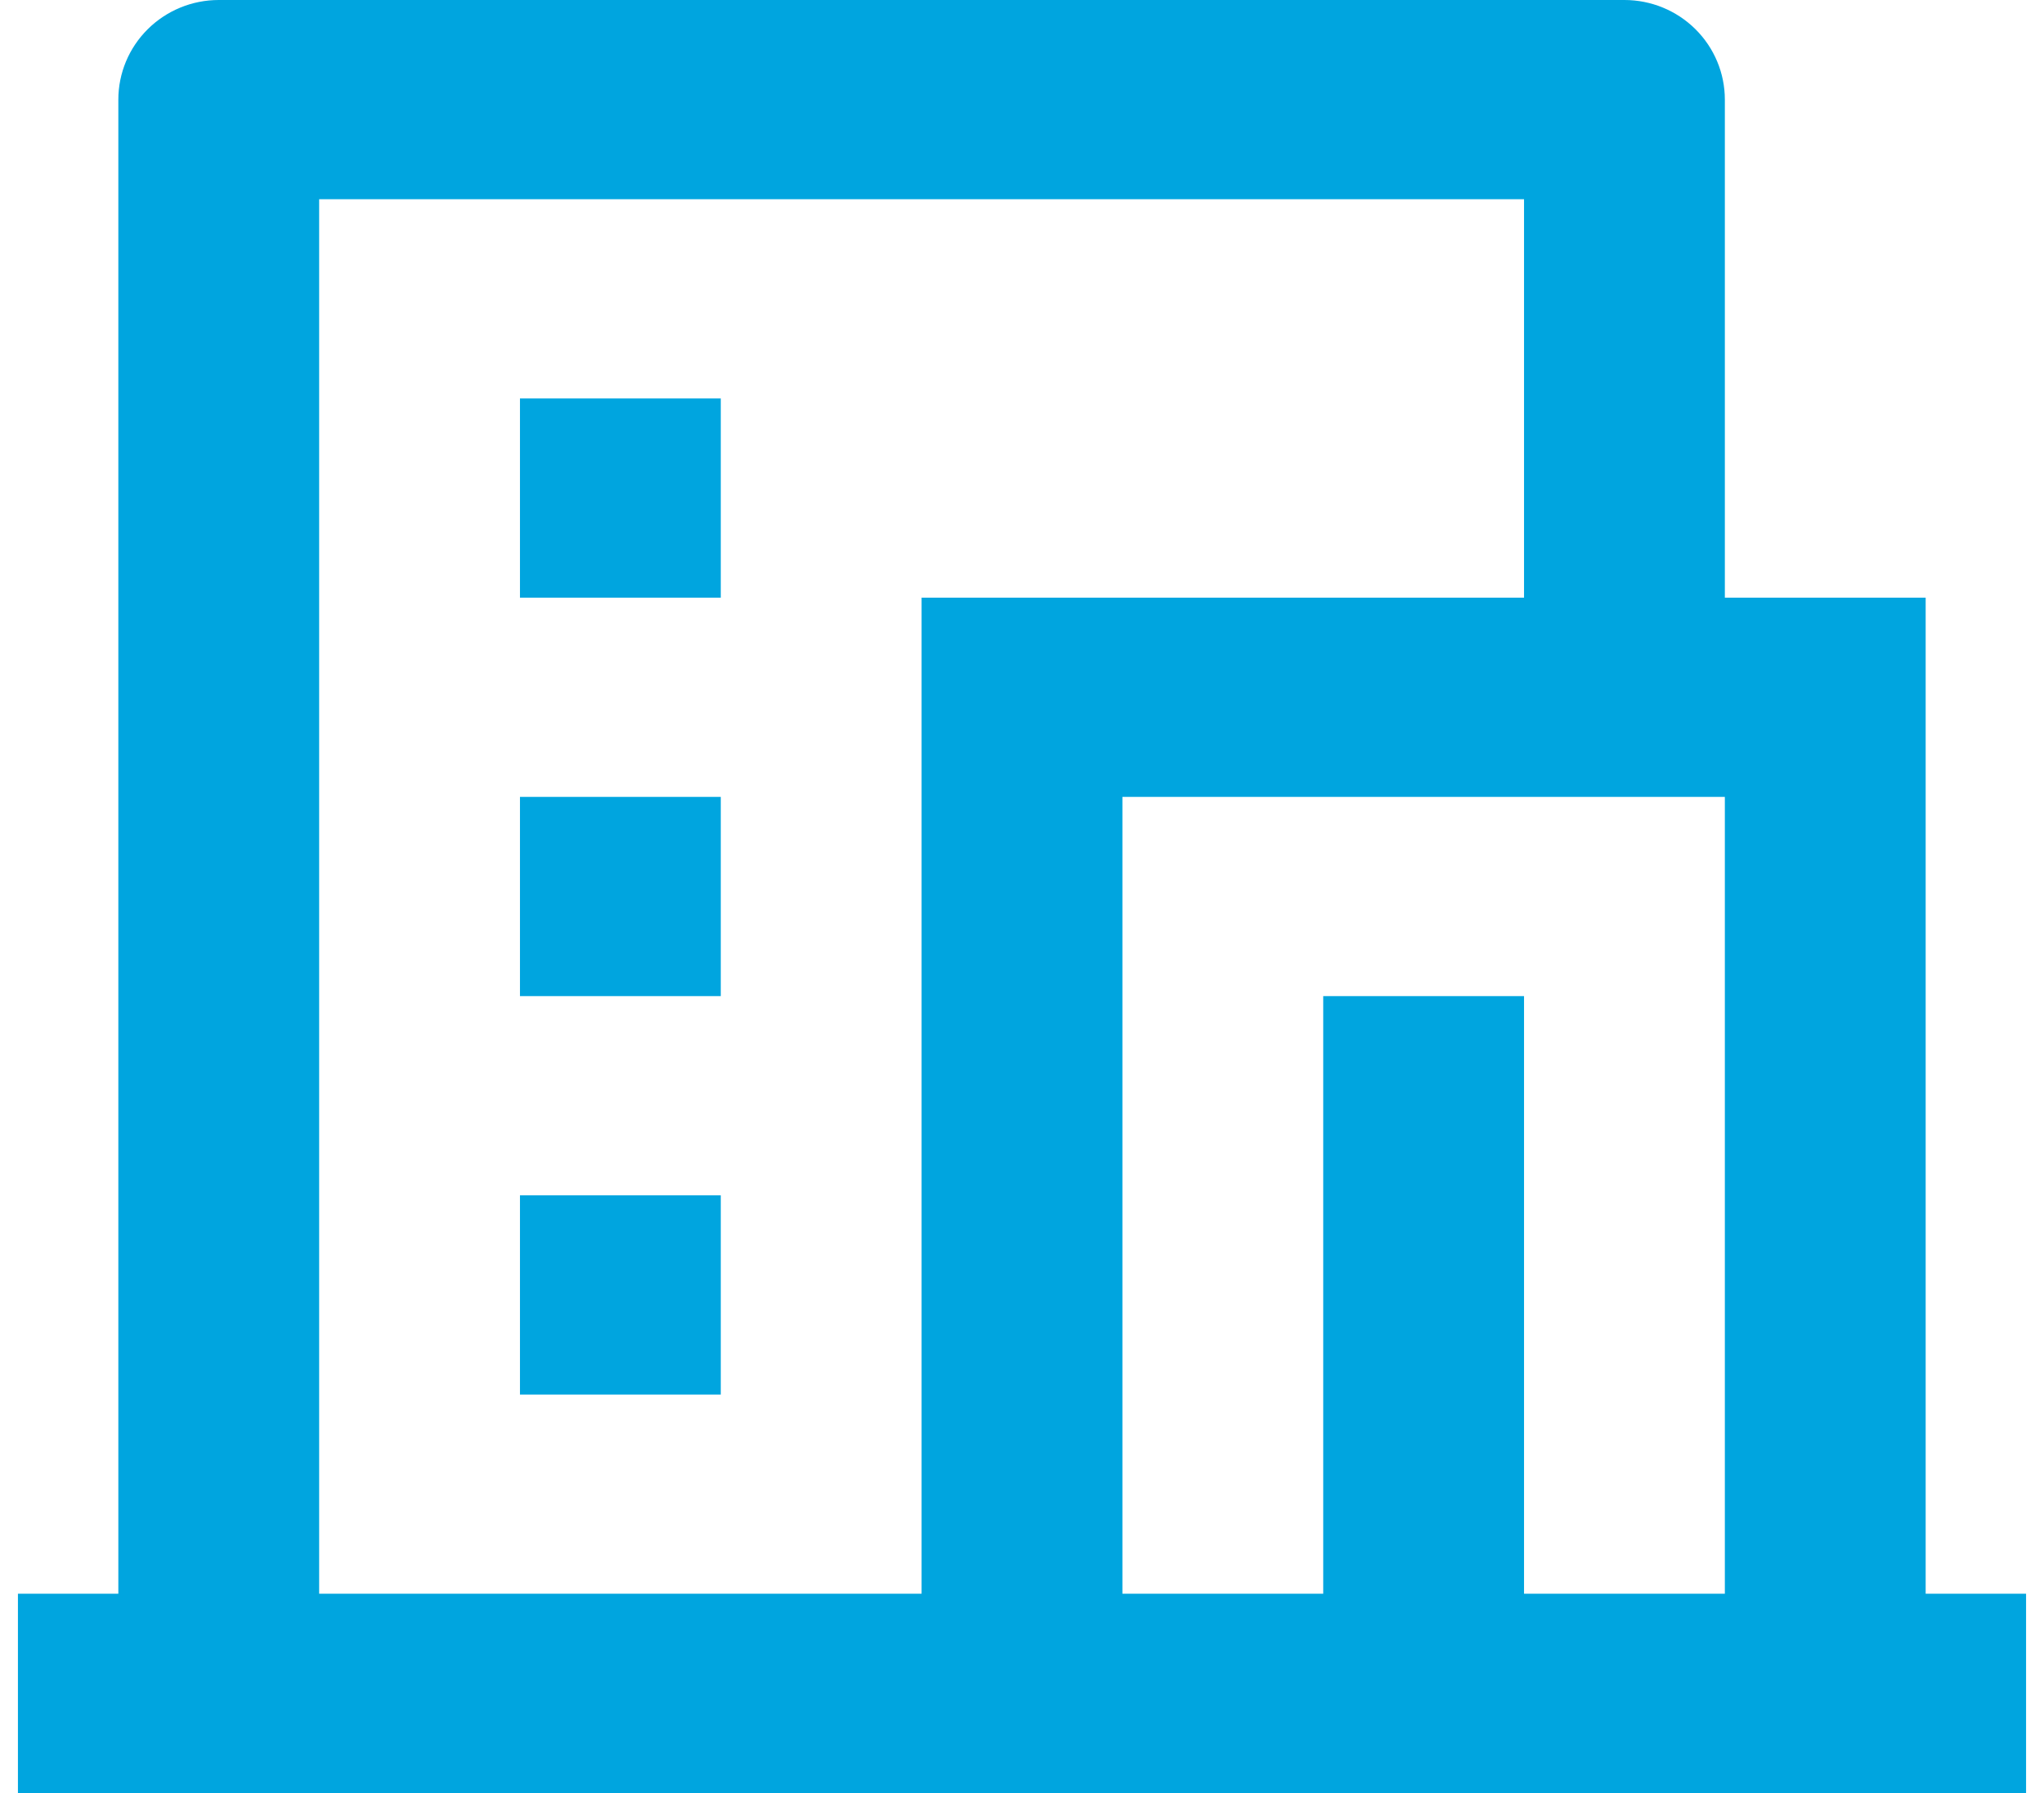
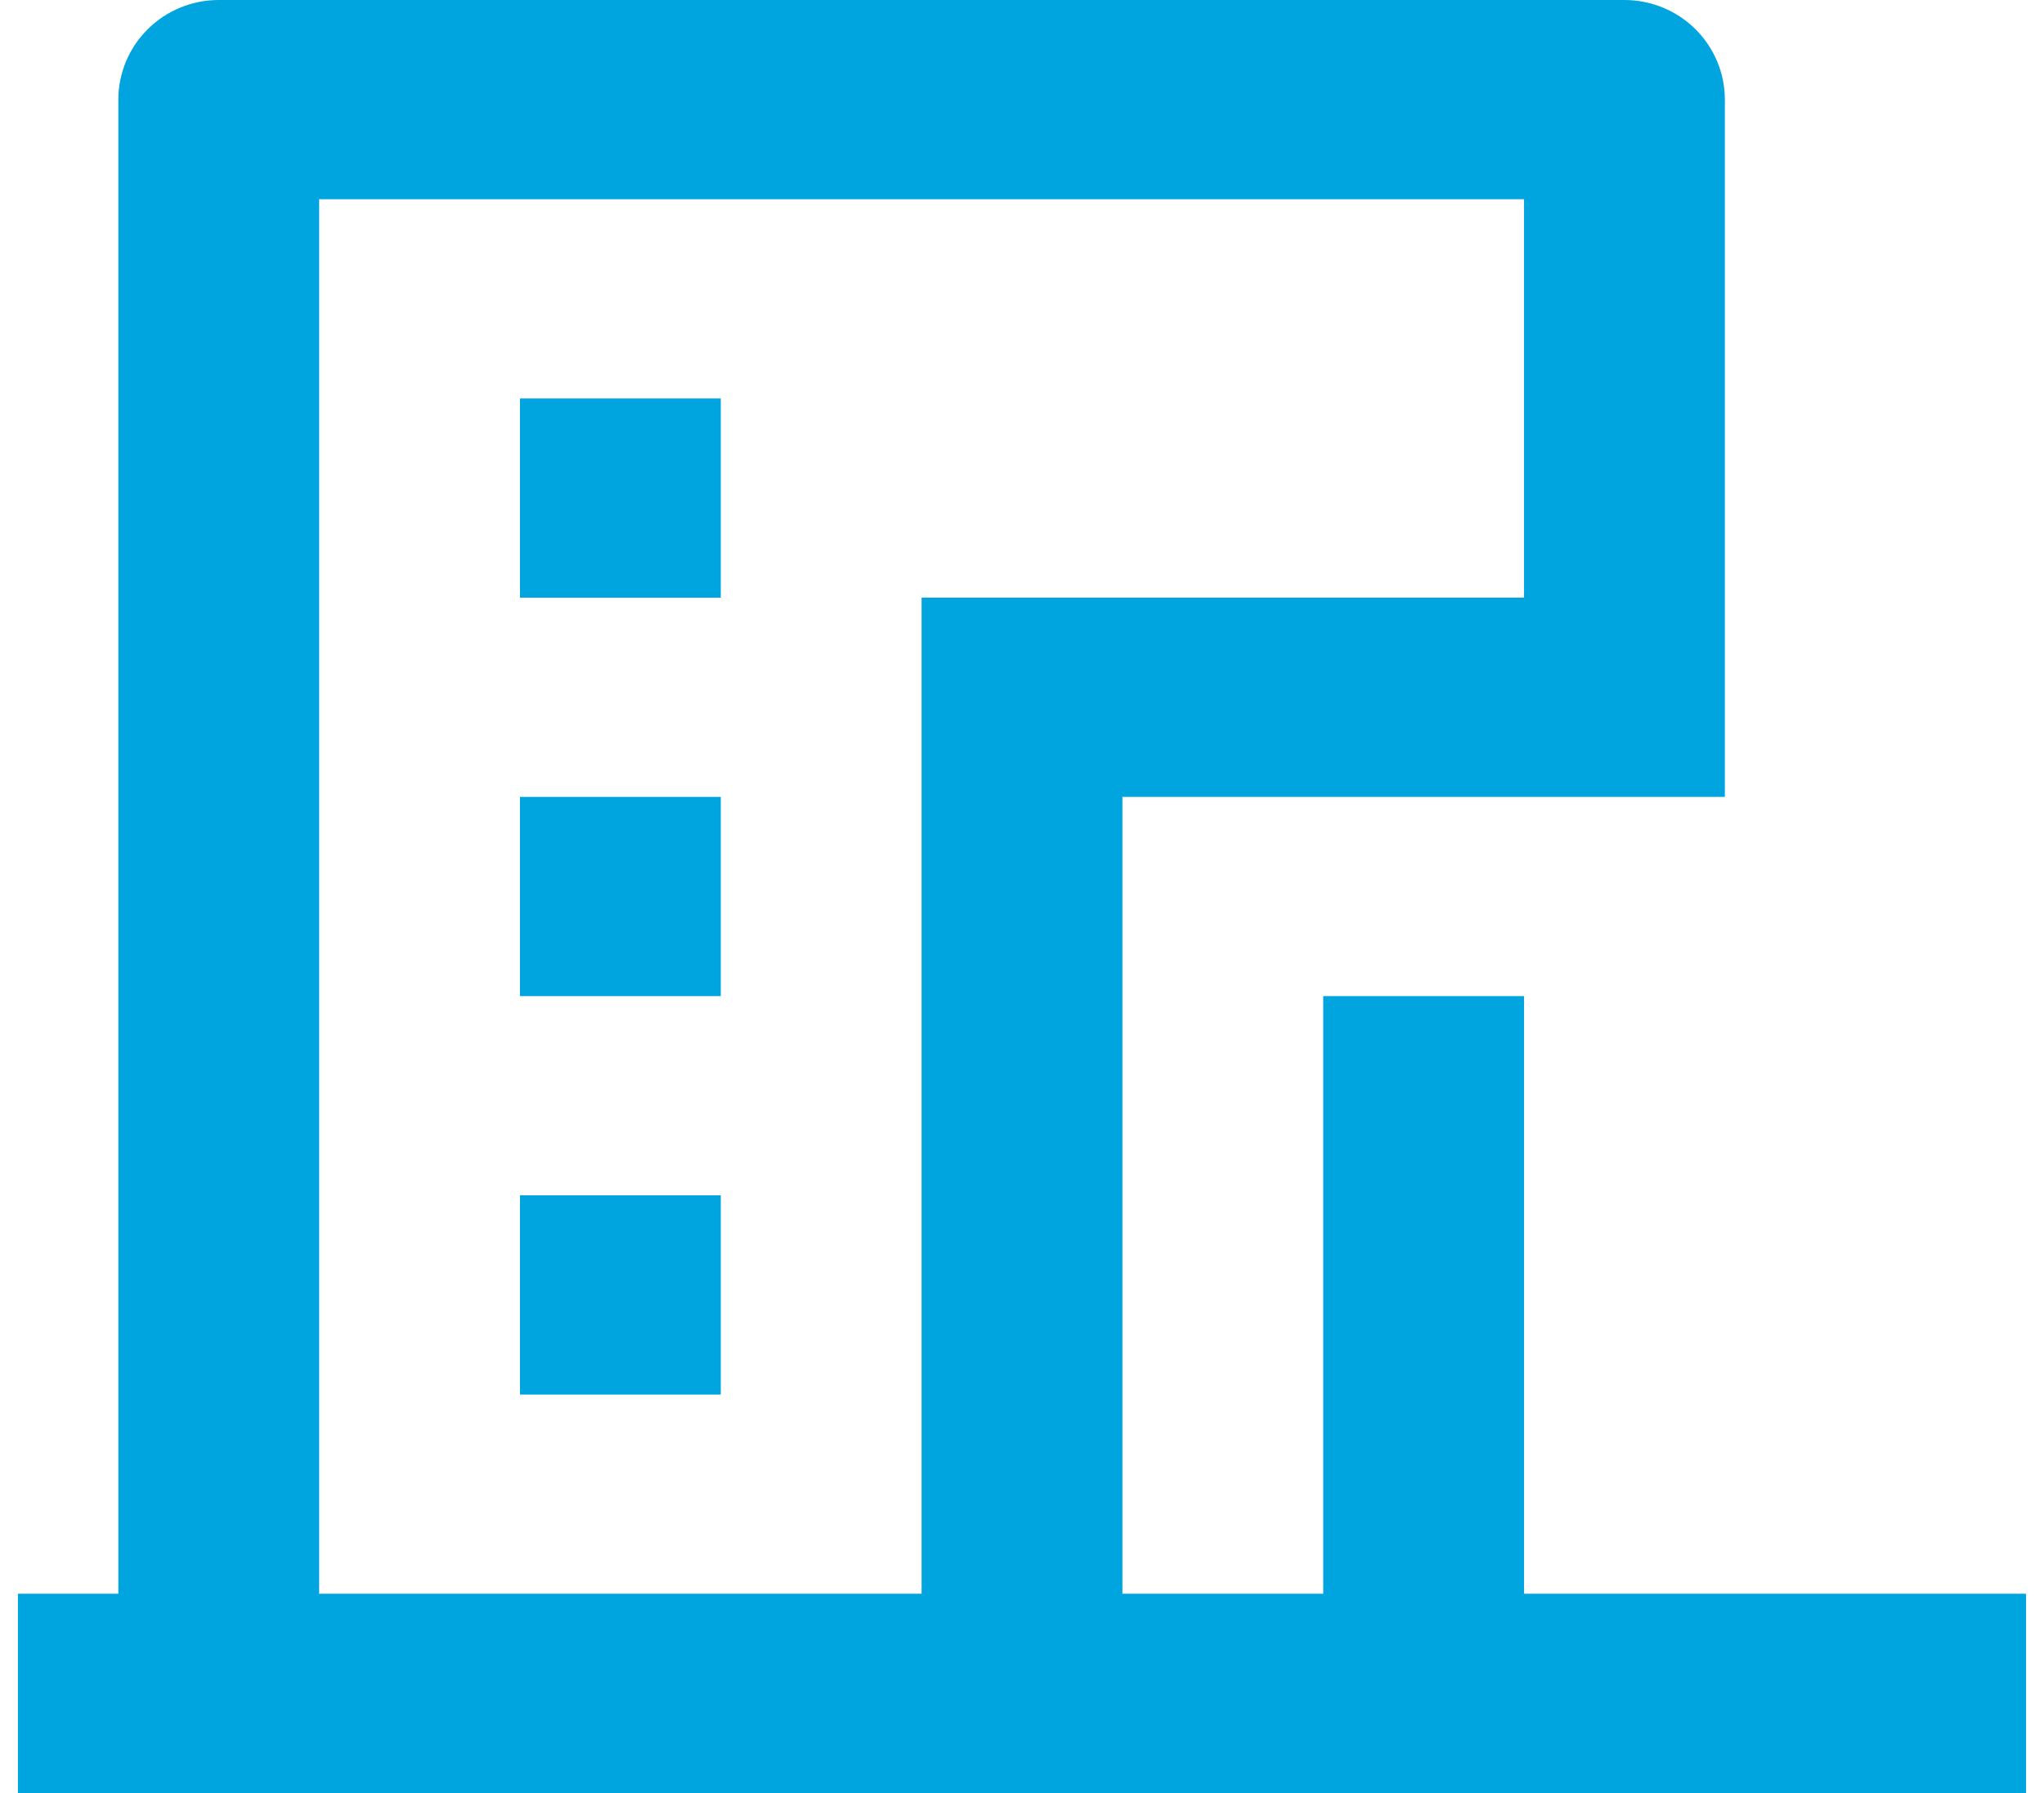
<svg xmlns="http://www.w3.org/2000/svg" width="57" height="50" viewBox="0 0 57 50" fill="none">
-   <path d="M56.5 50H0.5V44.444H3.3V2.778C3.3 2.041 3.595 1.335 4.12 0.814C4.645 0.293 5.357 0 6.1 0H45.3C46.043 0 46.755 0.293 47.28 0.814C47.805 1.335 48.1 2.041 48.1 2.778V16.667H53.7V44.444H56.5V50ZM42.5 44.444H48.1V22.222H31.3V44.444H36.9V27.778H42.5V44.444ZM42.5 16.667V5.556H8.9V44.444H25.7V16.667H42.5ZM14.5 22.222H20.1V27.778H14.5V22.222ZM14.5 33.333H20.1V38.889H14.5V33.333ZM14.5 11.111H20.1V16.667H14.5V11.111Z" fill="#00A5DF" />
+   <path d="M56.5 50H0.5V44.444H3.3V2.778C3.3 2.041 3.595 1.335 4.12 0.814C4.645 0.293 5.357 0 6.1 0H45.3C46.043 0 46.755 0.293 47.28 0.814C47.805 1.335 48.1 2.041 48.1 2.778V16.667V44.444H56.5V50ZM42.5 44.444H48.1V22.222H31.3V44.444H36.9V27.778H42.5V44.444ZM42.5 16.667V5.556H8.9V44.444H25.7V16.667H42.5ZM14.5 22.222H20.1V27.778H14.5V22.222ZM14.5 33.333H20.1V38.889H14.5V33.333ZM14.5 11.111H20.1V16.667H14.5V11.111Z" fill="#00A5DF" />
</svg>